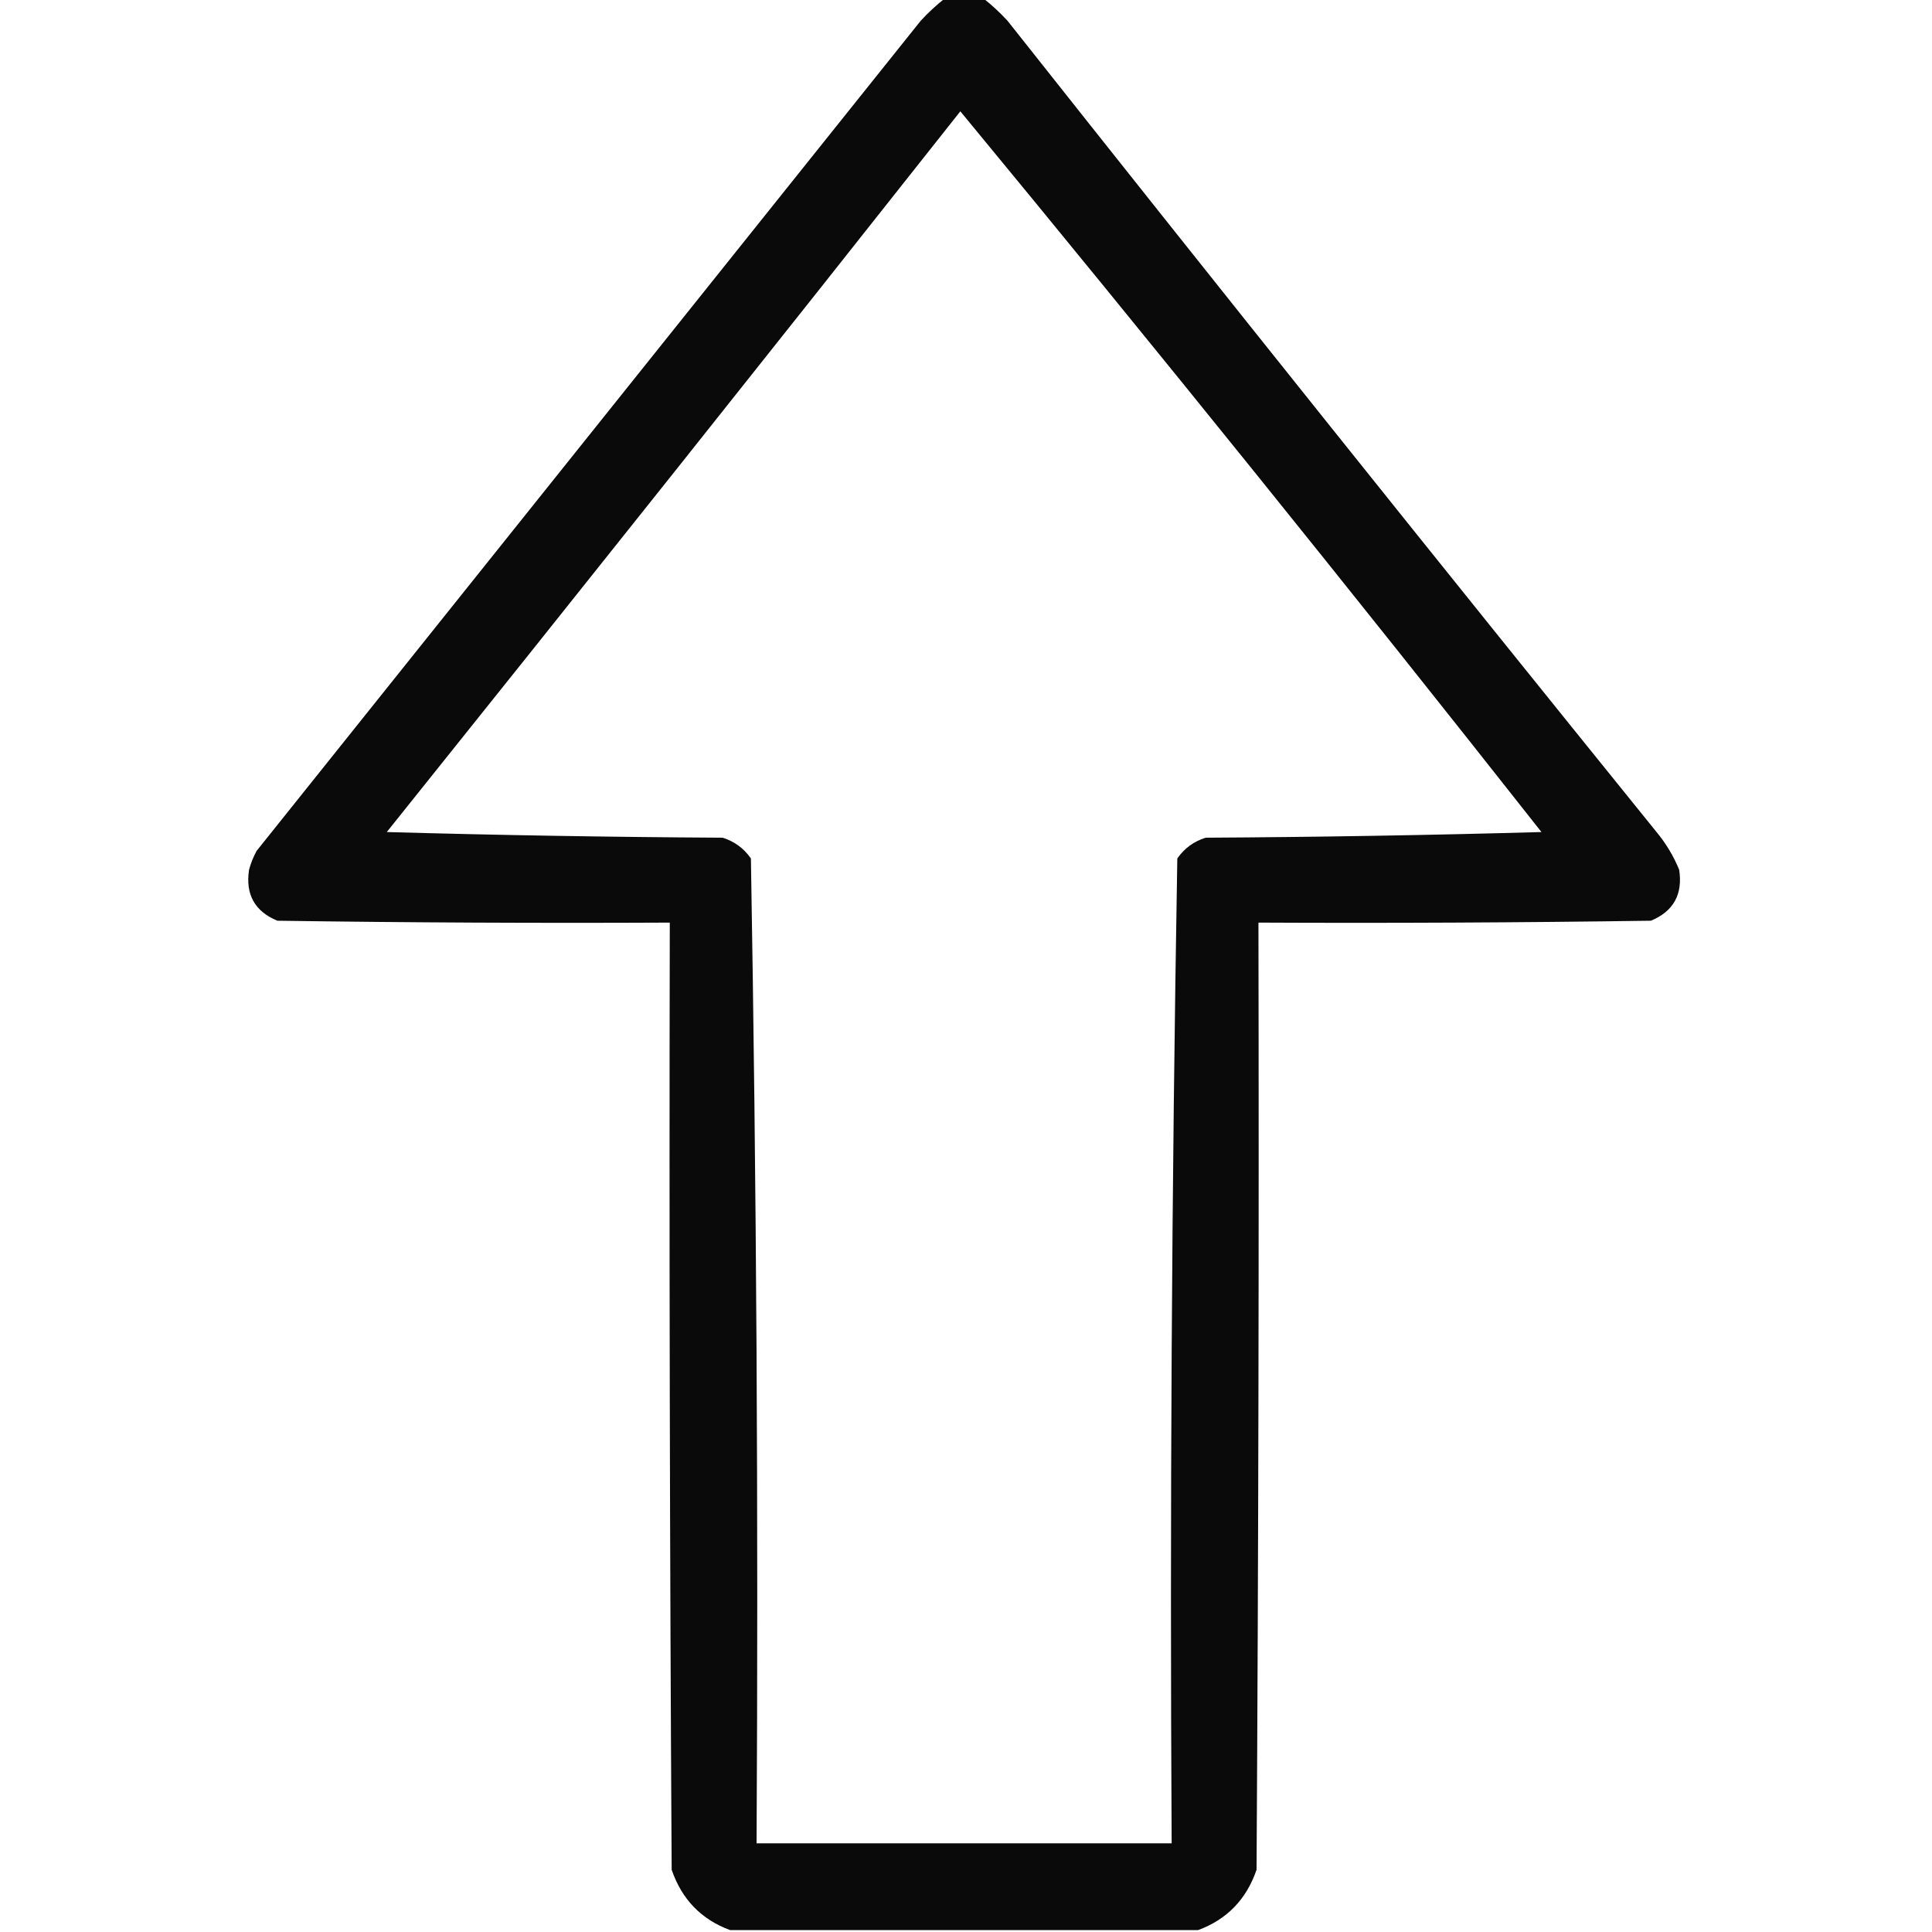
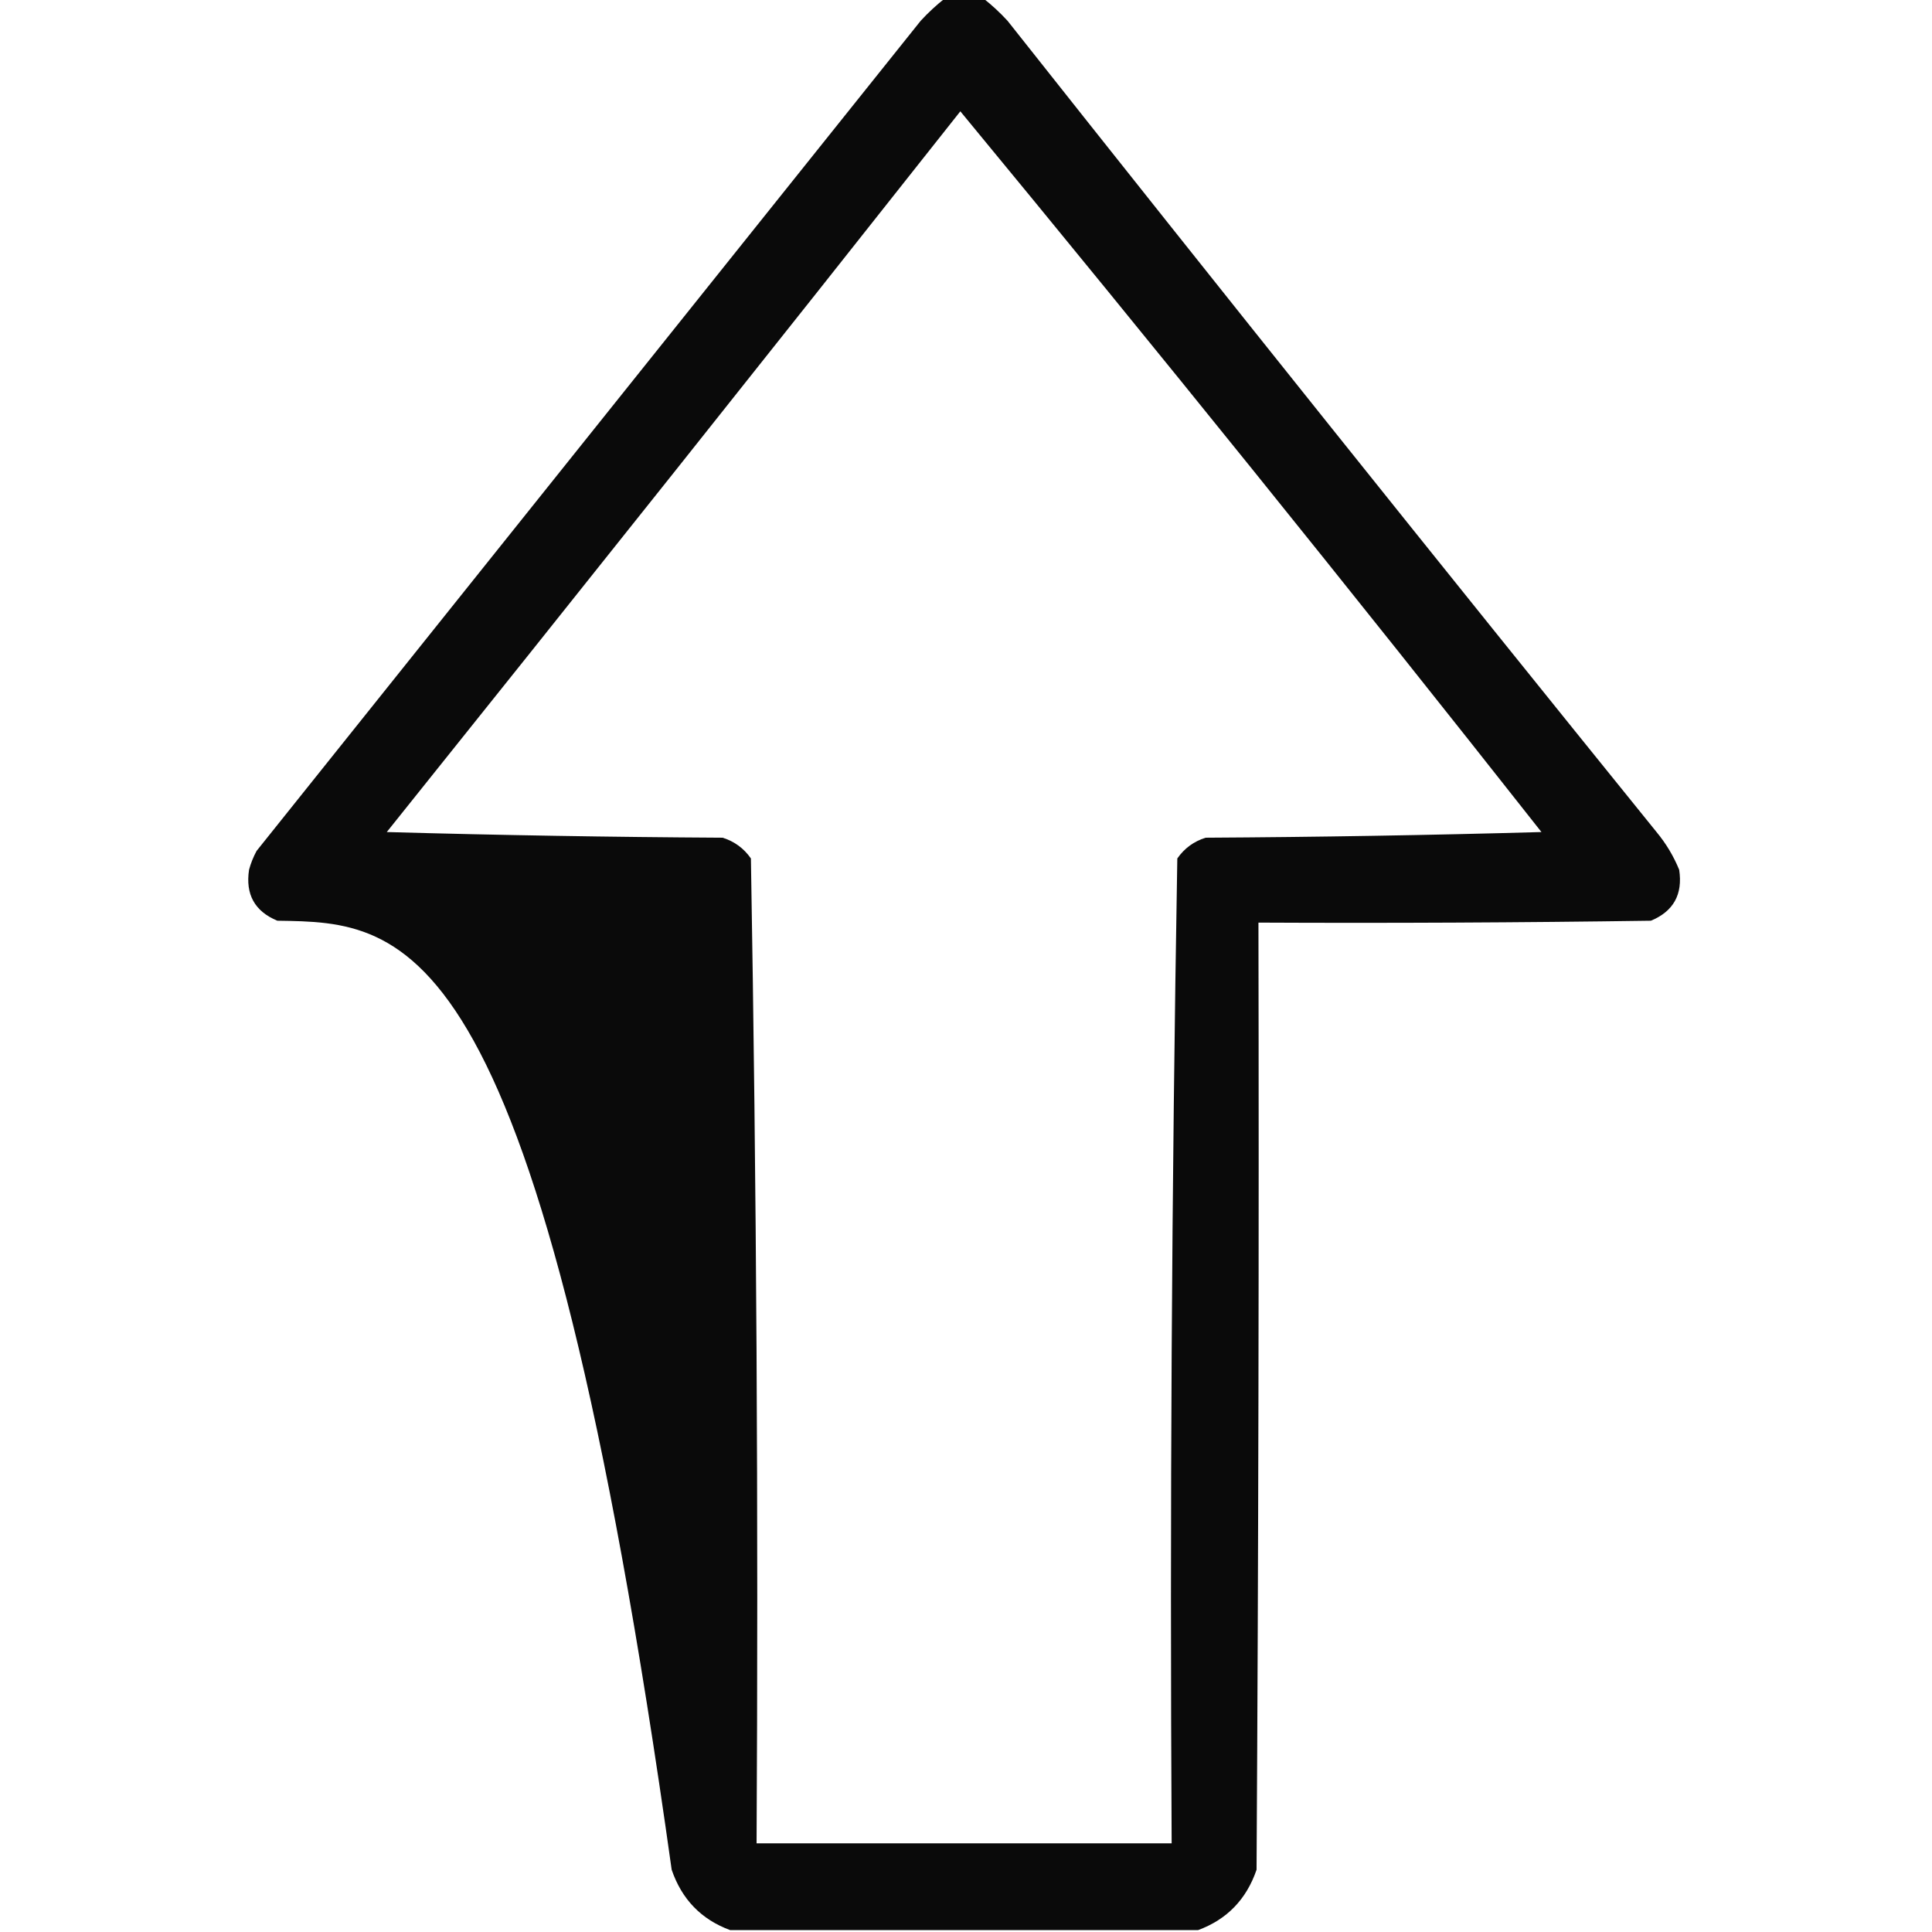
<svg xmlns="http://www.w3.org/2000/svg" version="1.1" width="512px" height="512px" style="shape-rendering:geometricPrecision; text-rendering:geometricPrecision; image-rendering:optimizeQuality; fill-rule:evenodd; clip-rule:evenodd">
  <g>
-     <path style="opacity:0.959" fill="#000000" d="M 250.5,-0.5 C 253.833,-0.5 257.167,-0.5 260.5,-0.5C 262.771,1.266 264.937,3.266 267,5.5C 323.953,77.455 381.287,149.122 439,220.5C 441.516,223.534 443.516,226.868 445,230.5C 445.992,237.021 443.492,241.521 437.5,244C 402.835,244.5 368.168,244.667 333.5,244.5C 333.667,328.167 333.5,411.834 333,495.5C 330.315,503.35 325.148,508.684 317.5,511.5C 276.167,511.5 234.833,511.5 193.5,511.5C 185.852,508.684 180.685,503.35 178,495.5C 177.5,411.834 177.333,328.167 177.5,244.5C 142.832,244.667 108.165,244.5 73.5,244C 67.508,241.521 65.008,237.021 66,230.5C 66.471,228.754 67.138,227.087 68,225.5C 126.667,152.167 185.333,78.833 244,5.5C 246.063,3.266 248.229,1.266 250.5,-0.5 Z M 254.5,29.5 C 306.485,92.501 357.818,156.168 408.5,220.5C 378.839,221.333 349.172,221.833 319.5,222C 316.375,222.979 313.875,224.813 312,227.5C 310.51,314.456 310.01,401.456 310.5,488.5C 273.833,488.5 237.167,488.5 200.5,488.5C 200.99,401.456 200.49,314.456 199,227.5C 197.125,224.813 194.625,222.979 191.5,222C 161.828,221.833 132.161,221.333 102.5,220.5C 153.424,156.955 204.091,93.288 254.5,29.5 Z" />
+     <path style="opacity:0.959" fill="#000000" d="M 250.5,-0.5 C 253.833,-0.5 257.167,-0.5 260.5,-0.5C 262.771,1.266 264.937,3.266 267,5.5C 323.953,77.455 381.287,149.122 439,220.5C 441.516,223.534 443.516,226.868 445,230.5C 445.992,237.021 443.492,241.521 437.5,244C 402.835,244.5 368.168,244.667 333.5,244.5C 333.667,328.167 333.5,411.834 333,495.5C 330.315,503.35 325.148,508.684 317.5,511.5C 276.167,511.5 234.833,511.5 193.5,511.5C 185.852,508.684 180.685,503.35 178,495.5C 142.832,244.667 108.165,244.5 73.5,244C 67.508,241.521 65.008,237.021 66,230.5C 66.471,228.754 67.138,227.087 68,225.5C 126.667,152.167 185.333,78.833 244,5.5C 246.063,3.266 248.229,1.266 250.5,-0.5 Z M 254.5,29.5 C 306.485,92.501 357.818,156.168 408.5,220.5C 378.839,221.333 349.172,221.833 319.5,222C 316.375,222.979 313.875,224.813 312,227.5C 310.51,314.456 310.01,401.456 310.5,488.5C 273.833,488.5 237.167,488.5 200.5,488.5C 200.99,401.456 200.49,314.456 199,227.5C 197.125,224.813 194.625,222.979 191.5,222C 161.828,221.833 132.161,221.333 102.5,220.5C 153.424,156.955 204.091,93.288 254.5,29.5 Z" />
  </g>
</svg>